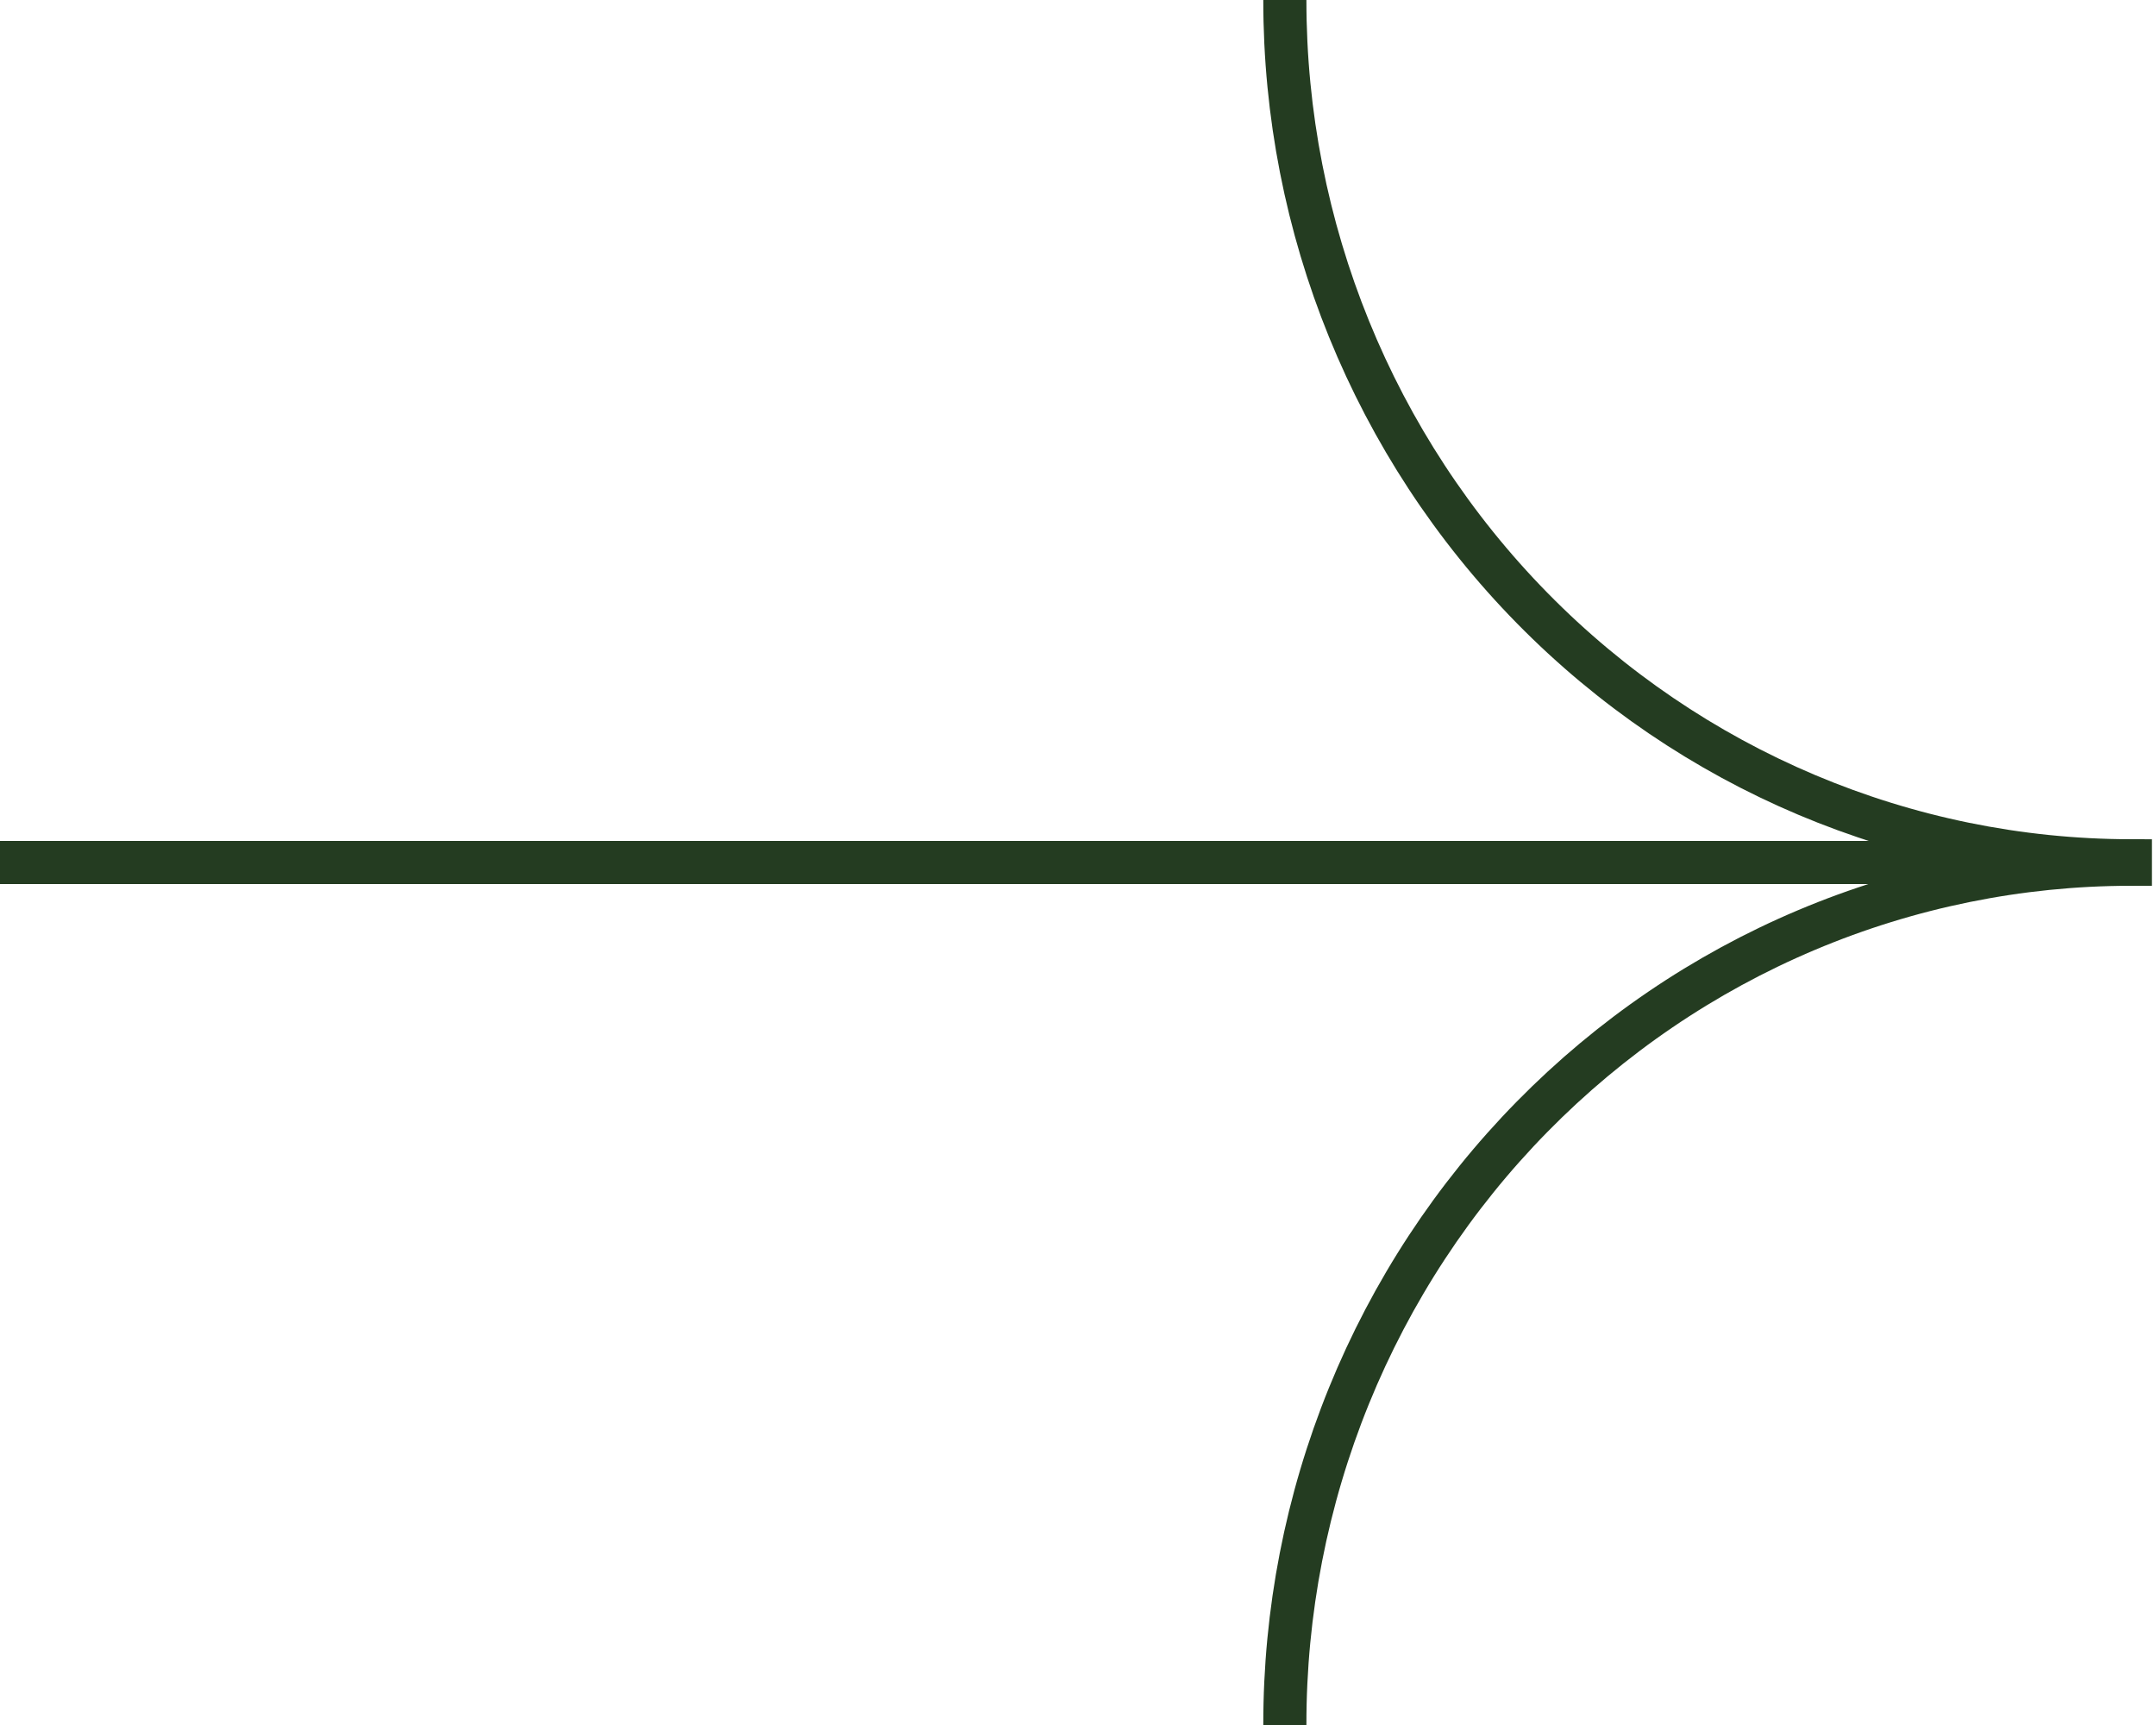
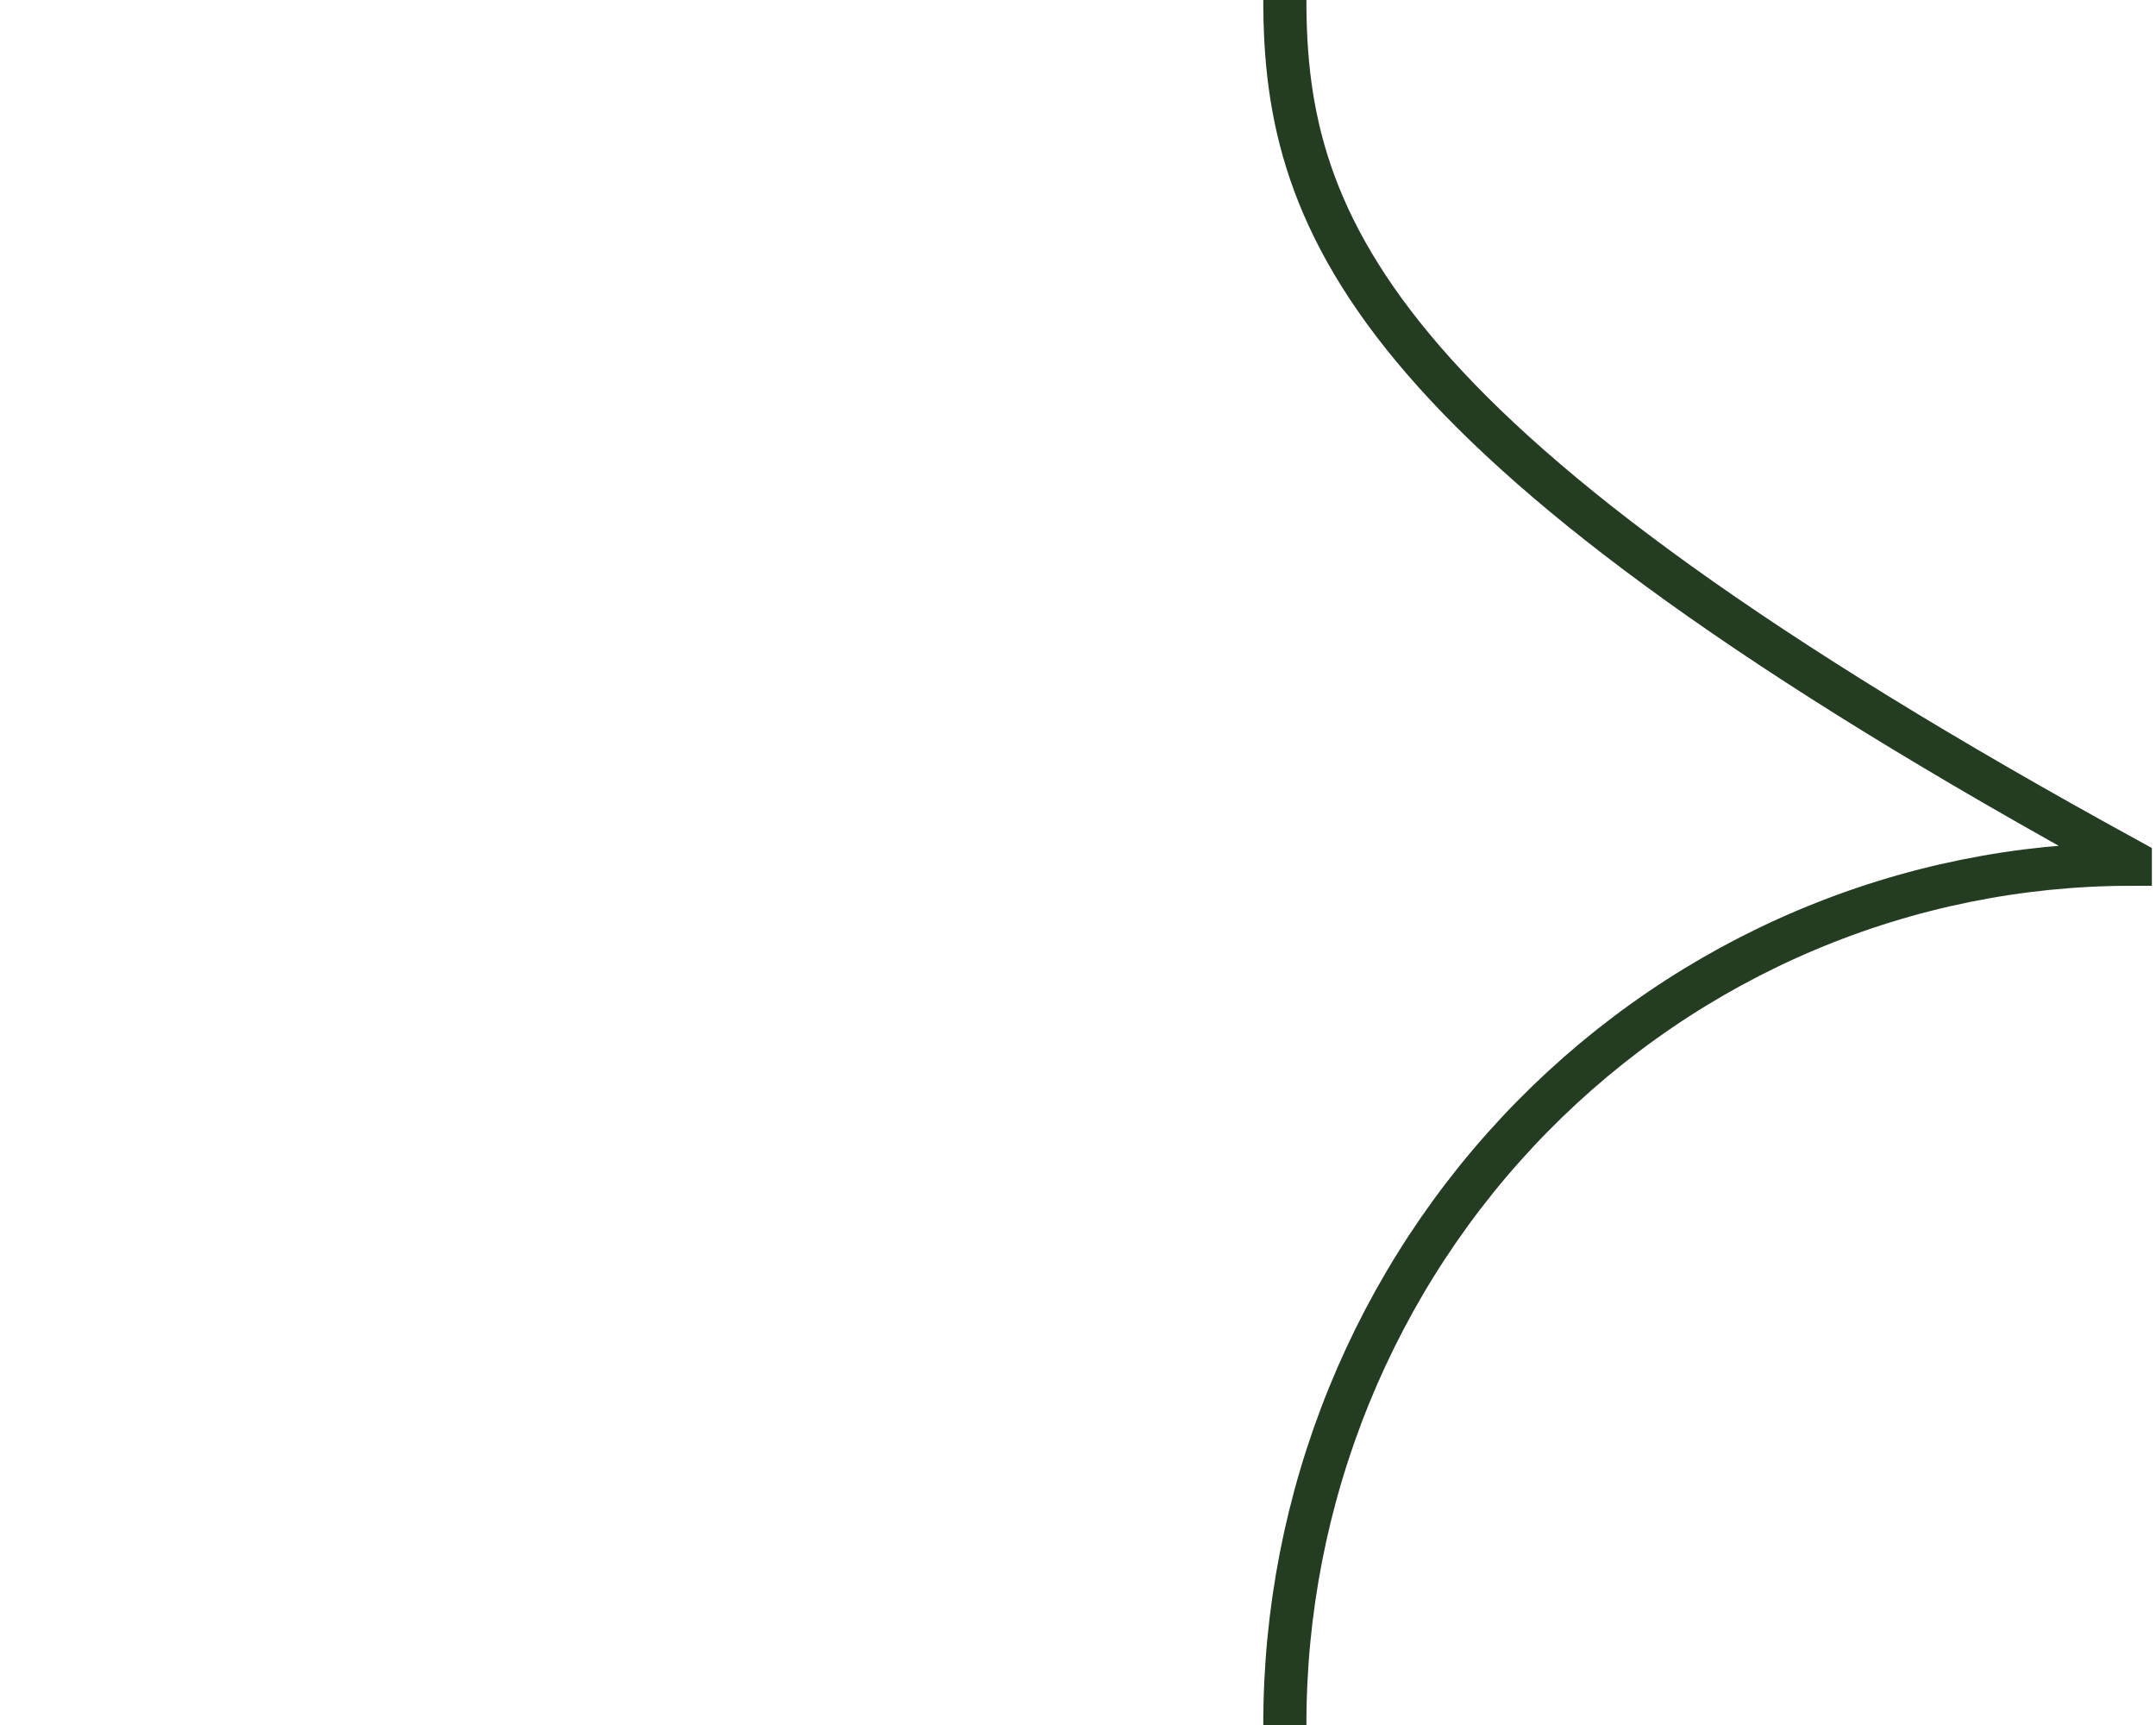
<svg xmlns="http://www.w3.org/2000/svg" width="100" height="80" viewBox="0 0 100 80" fill="none">
-   <path d="M0 40H96.5" stroke="#243C21" stroke-width="2" />
-   <path d="M59.594 80C59.588 74.763 60.598 69.577 62.566 64.737C64.533 59.897 67.42 55.498 71.062 51.791C74.703 48.084 79.028 45.141 83.789 43.132C88.55 41.123 93.654 40.086 98.809 40.08L98.809 39.921C88.399 39.903 78.421 35.688 71.068 28.203C63.715 20.718 59.588 10.574 59.594 0" stroke="#243C21" stroke-width="2" stroke-miterlimit="10" />
+   <path d="M59.594 80C59.588 74.763 60.598 69.577 62.566 64.737C64.533 59.897 67.42 55.498 71.062 51.791C74.703 48.084 79.028 45.141 83.789 43.132C88.55 41.123 93.654 40.086 98.809 40.08L98.809 39.921C63.715 20.718 59.588 10.574 59.594 0" stroke="#243C21" stroke-width="2" stroke-miterlimit="10" />
</svg>